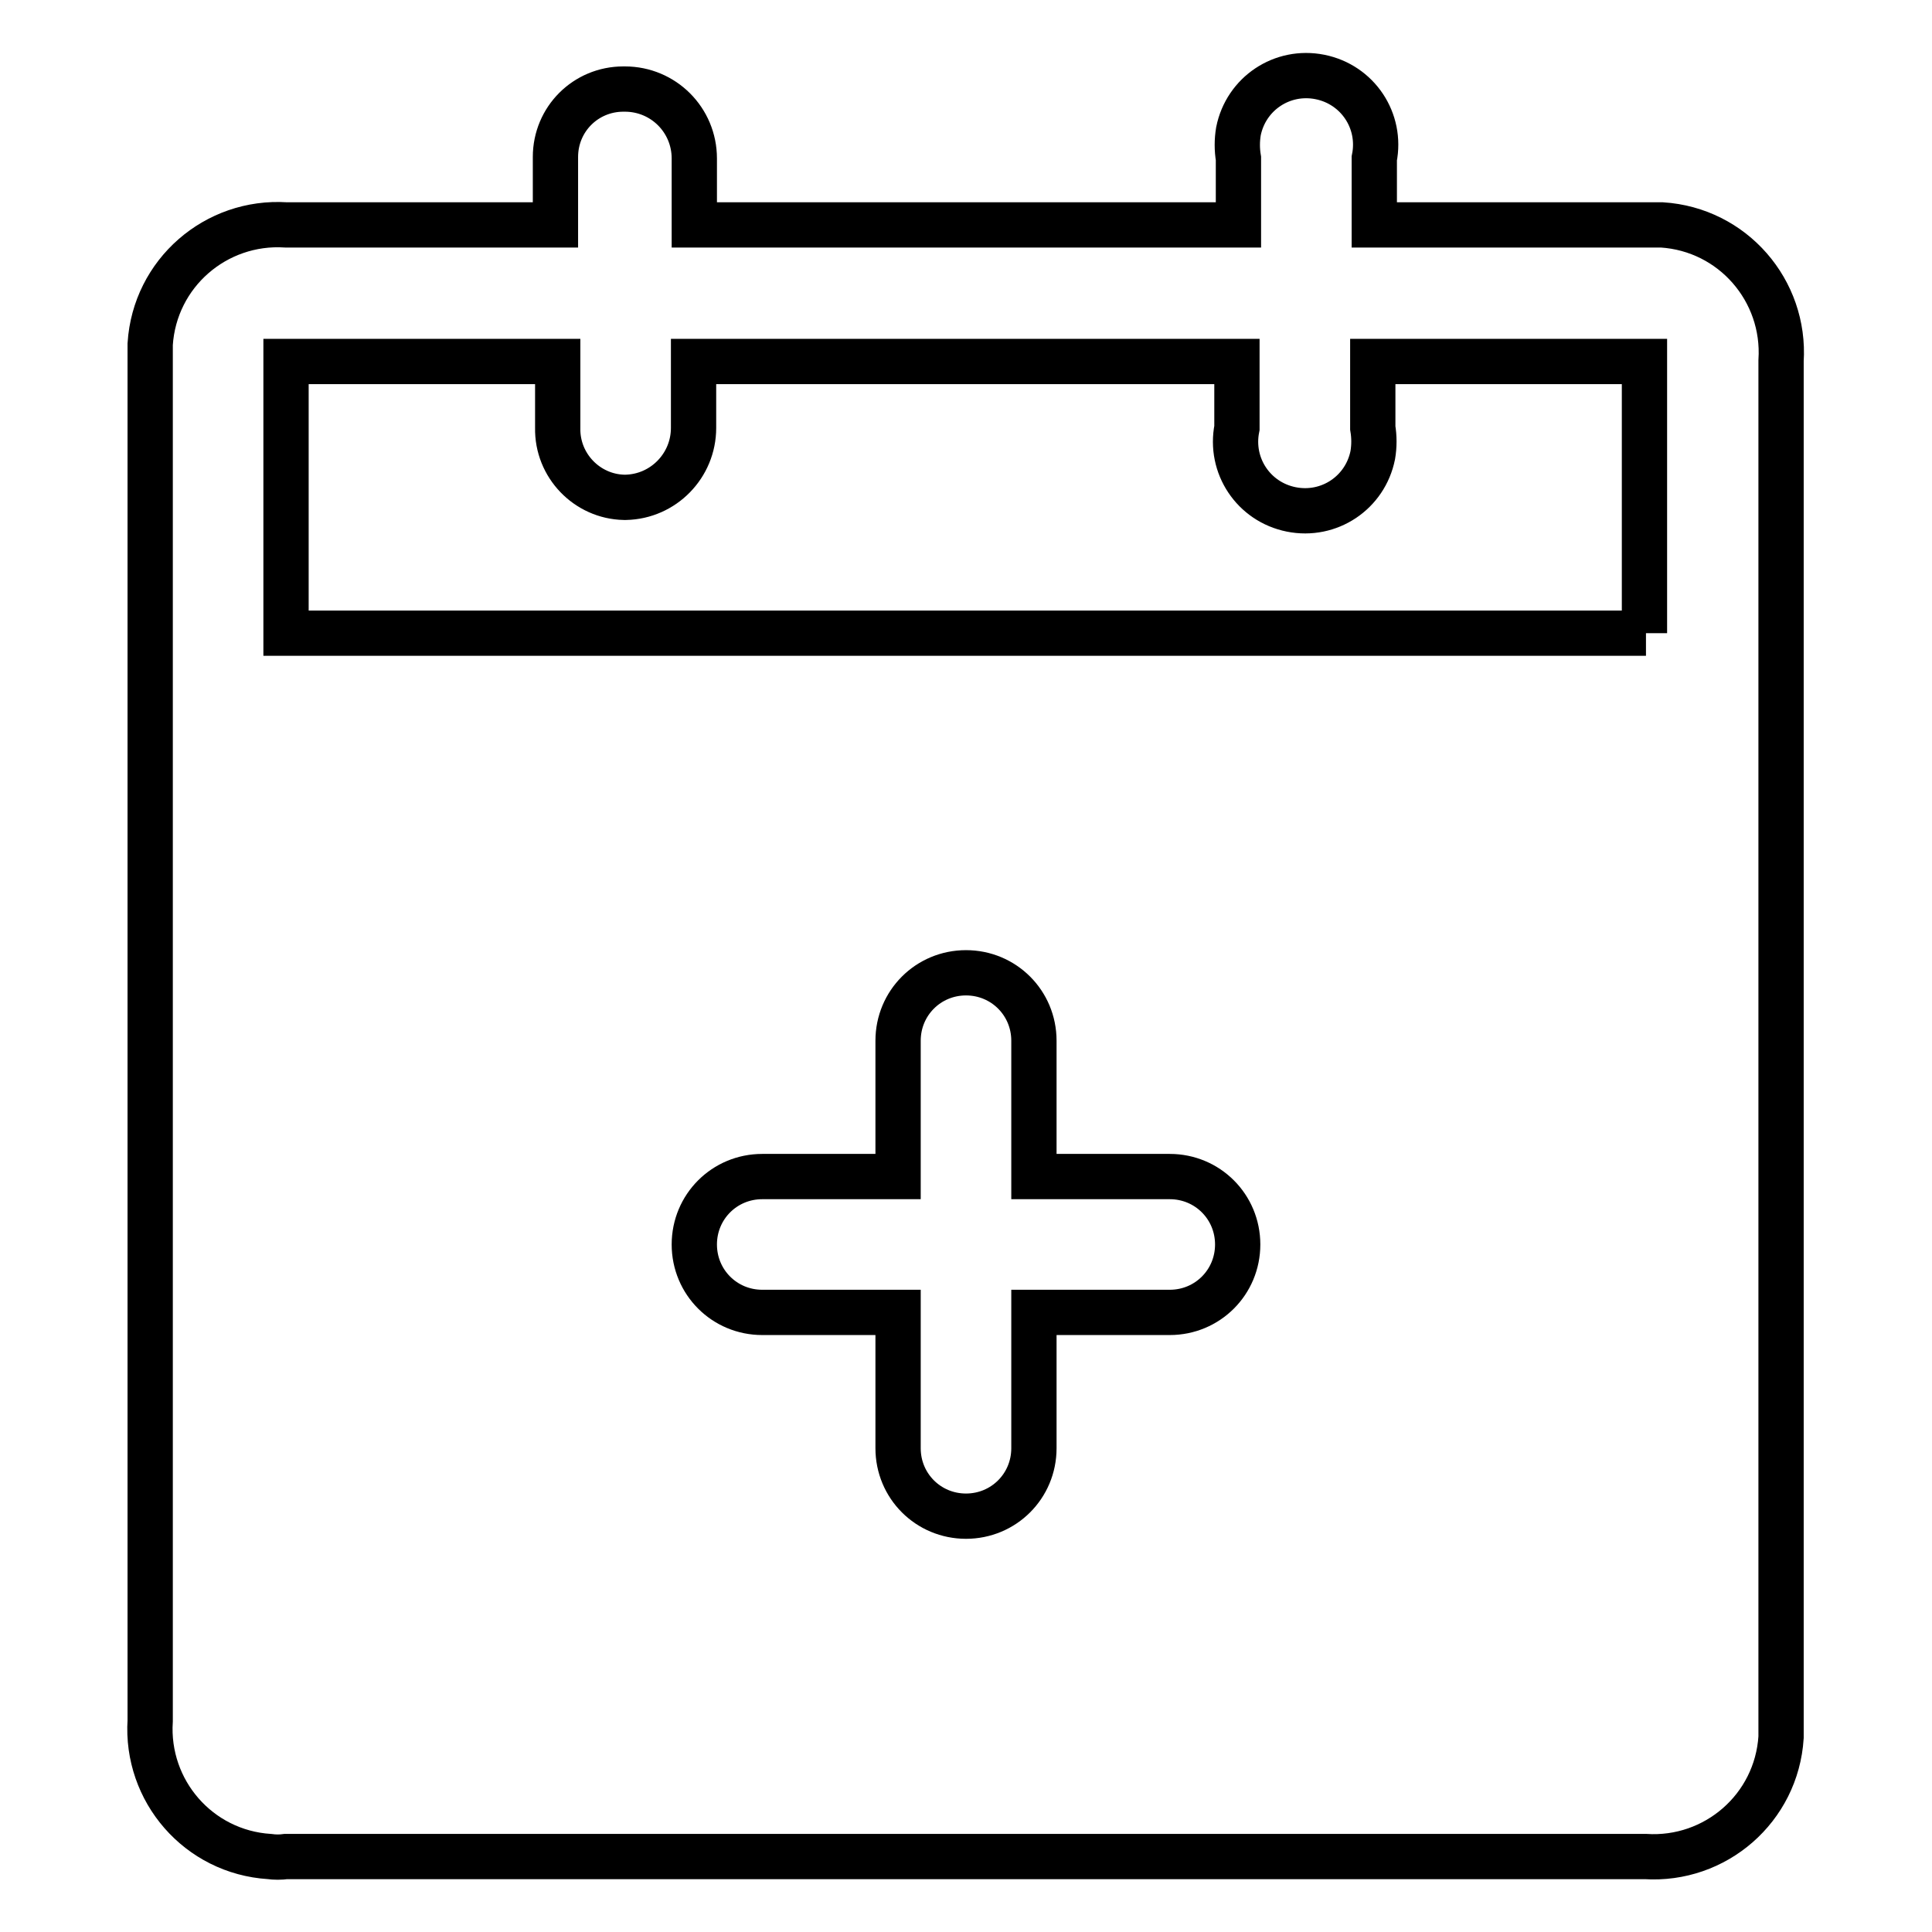
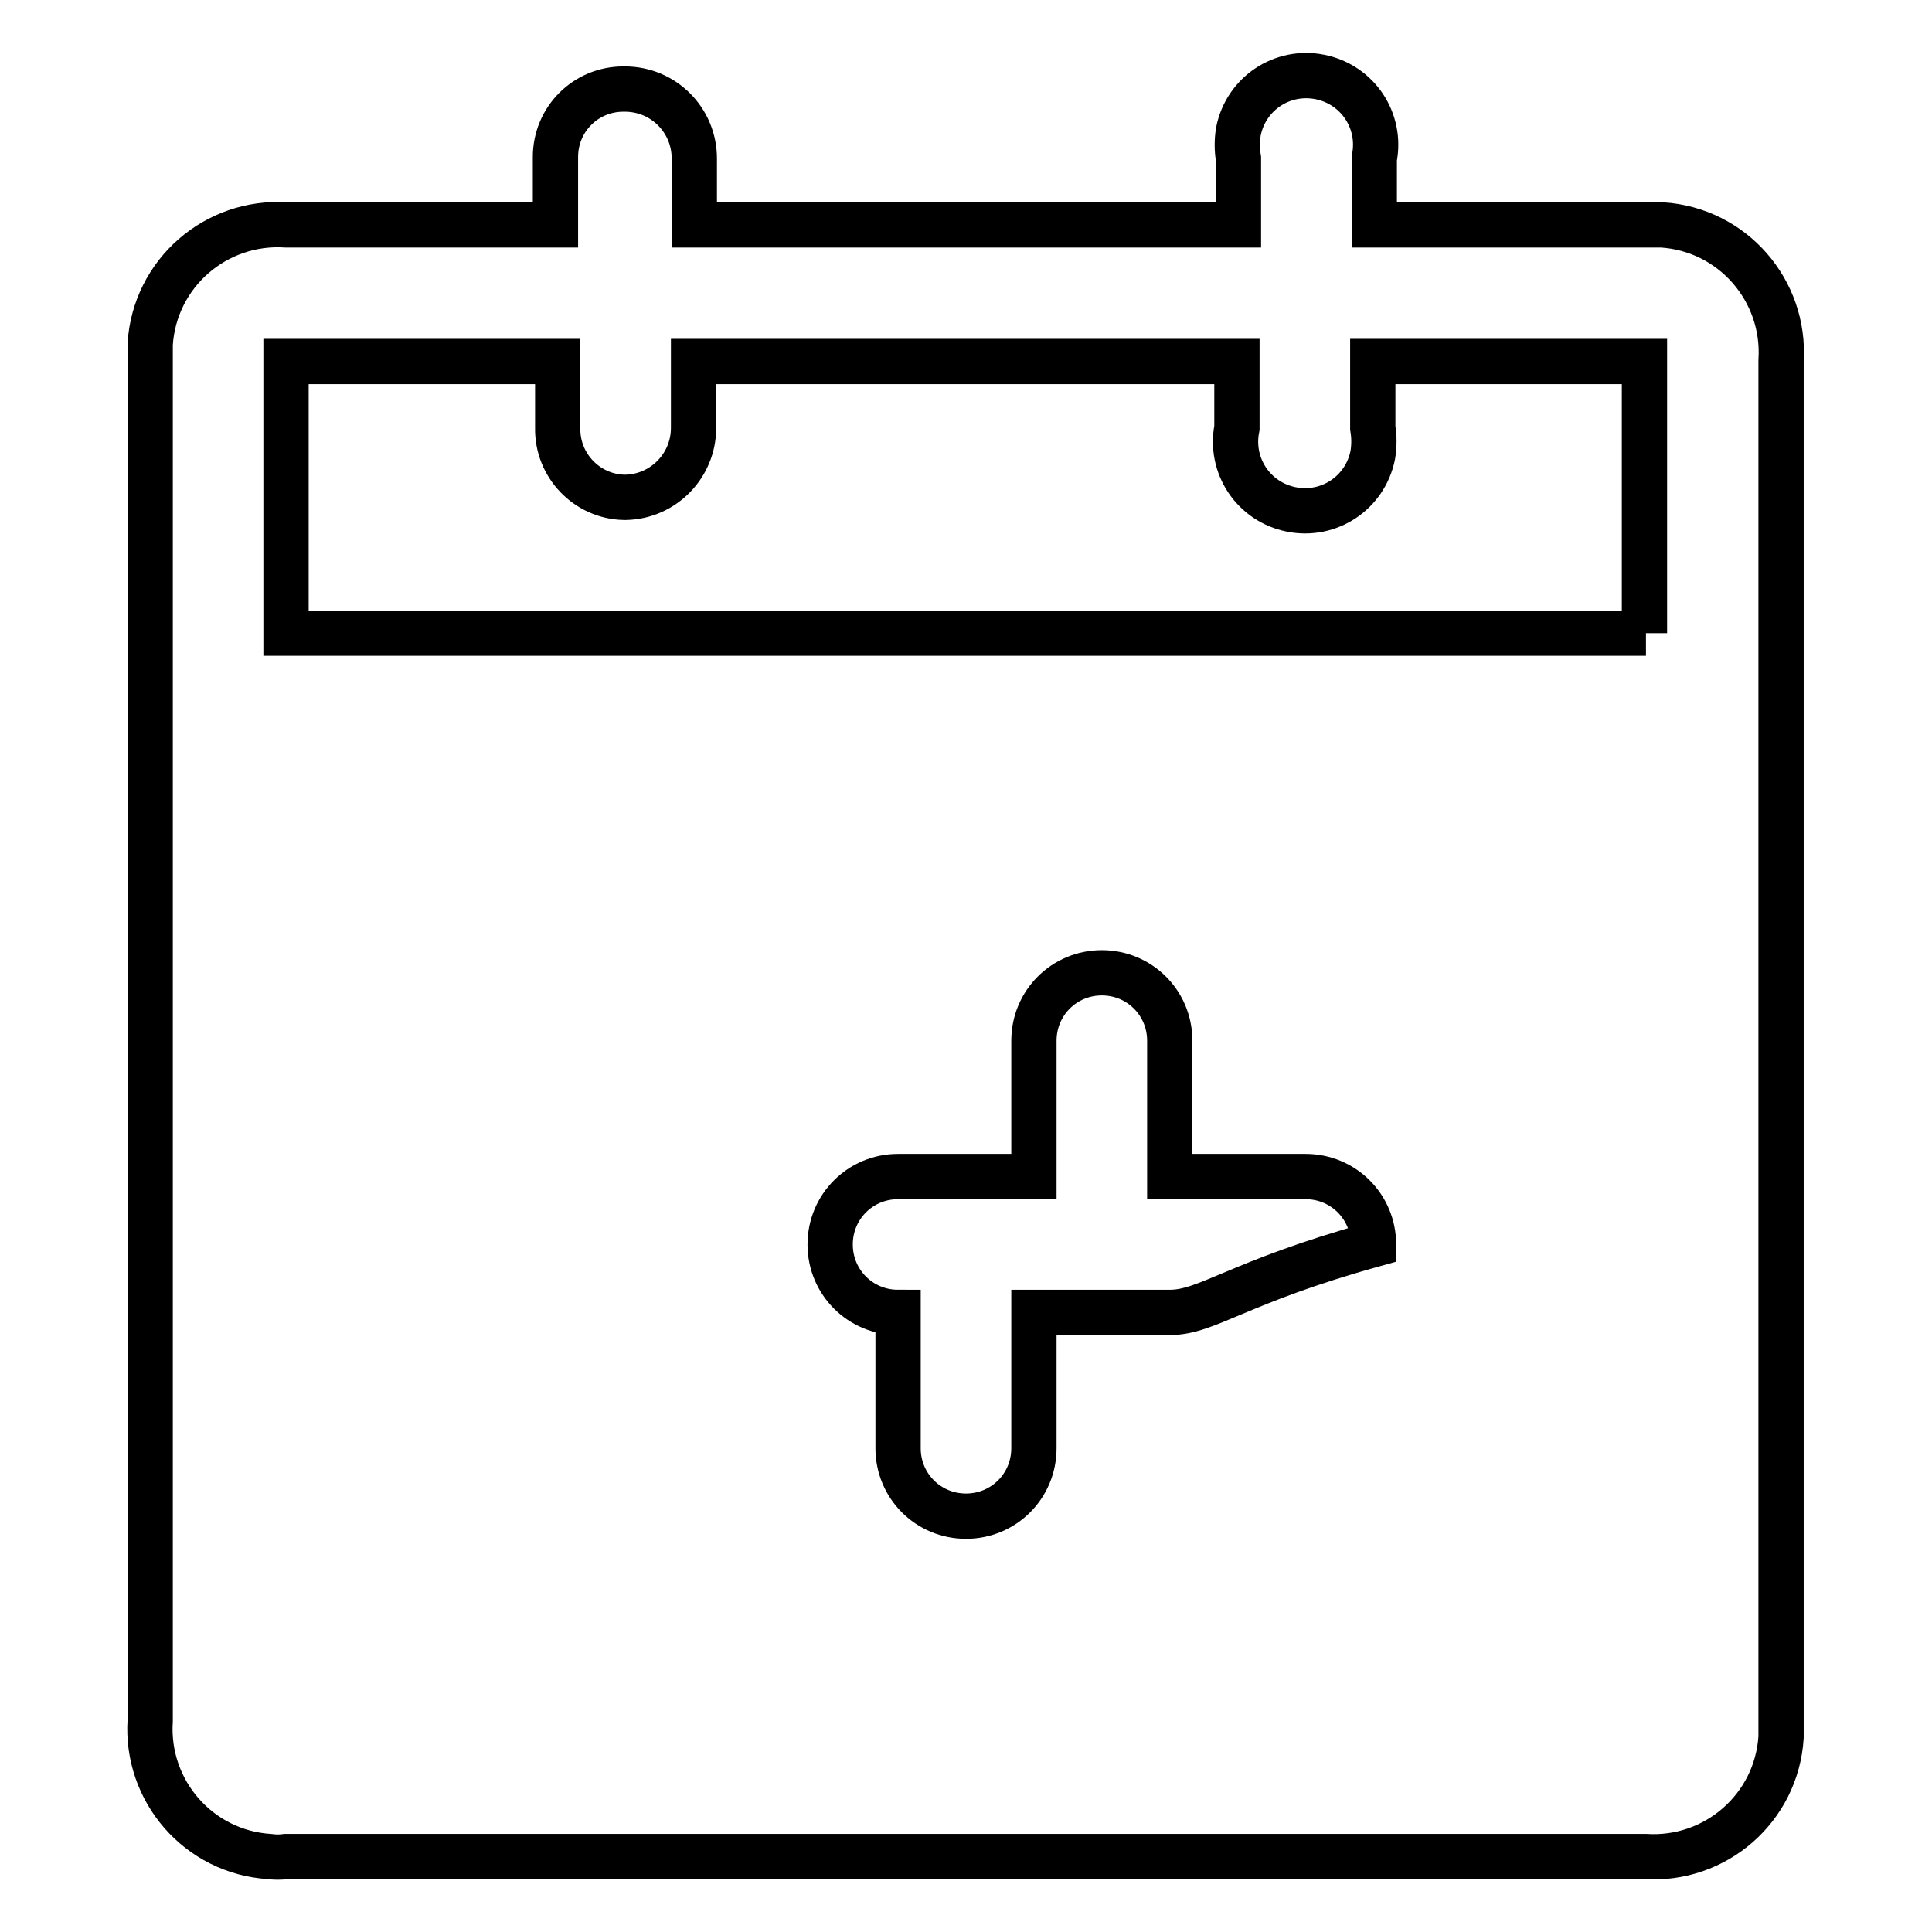
<svg xmlns="http://www.w3.org/2000/svg" version="1.1" x="0px" y="0px" viewBox="0 0 256 256" enable-background="new 0 0 256 256" xml:space="preserve">
  <g>
-     <path stroke-width="6" fill-opacity="0" stroke="#000000" d="M218.1,29.8h-36V21c1-5-2.2-9.8-7.2-10.8c-5-1-9.8,2.2-10.8,7.2c-0.2,1.2-0.2,2.4,0,3.6v8.8H92V21 c0-5.1-4.1-9.2-9.2-9.2c-0.1,0-0.1,0-0.2,0c-5,0-9,4-9,9c0,0.1,0,0.1,0,0.2v8.8H37.9c-9.3-0.6-17.4,6.4-18,15.8c0,0.7,0,1.5,0,2.2 V228c-0.6,9.3,6.4,17.4,15.8,18c0.7,0.1,1.5,0.1,2.2,0h180.1c9.3,0.6,17.4-6.4,18-15.8c0-0.7,0-1.5,0-2.2V47.8 c0.6-9.3-6.4-17.4-15.8-18C219.5,29.8,218.8,29.8,218.1,29.8z M155,173.9h-18v18c0,5-4,9-9,9c-5,0-9-4-9-9v-18h-18c-5,0-9-4-9-9 c0-5,4-9,9-9h18v-18c0-5,4-9,9-9c5,0,9,4,9,9v18h18c5,0,9,4,9,9C164,169.9,160,173.9,155,173.9z M218.1,83.9H37.9v-36h36v8.8 c-0.1,5,3.9,9.1,8.8,9.2c0.1,0,0.1,0,0.2,0c5-0.1,9-4.2,9-9.2v-8.8h72v8.8c-1,5,2.2,9.8,7.2,10.8c5,1,9.8-2.2,10.8-7.2 c0.2-1.2,0.2-2.4,0-3.6v-8.8h36V83.9z" />
+     <path stroke-width="6" fill-opacity="0" stroke="#000000" d="M218.1,29.8h-36V21c1-5-2.2-9.8-7.2-10.8c-5-1-9.8,2.2-10.8,7.2c-0.2,1.2-0.2,2.4,0,3.6v8.8H92V21 c0-5.1-4.1-9.2-9.2-9.2c-0.1,0-0.1,0-0.2,0c-5,0-9,4-9,9c0,0.1,0,0.1,0,0.2v8.8H37.9c-9.3-0.6-17.4,6.4-18,15.8c0,0.7,0,1.5,0,2.2 V228c-0.6,9.3,6.4,17.4,15.8,18c0.7,0.1,1.5,0.1,2.2,0h180.1c9.3,0.6,17.4-6.4,18-15.8c0-0.7,0-1.5,0-2.2V47.8 c0.6-9.3-6.4-17.4-15.8-18C219.5,29.8,218.8,29.8,218.1,29.8z M155,173.9h-18v18c0,5-4,9-9,9c-5,0-9-4-9-9v-18c-5,0-9-4-9-9 c0-5,4-9,9-9h18v-18c0-5,4-9,9-9c5,0,9,4,9,9v18h18c5,0,9,4,9,9C164,169.9,160,173.9,155,173.9z M218.1,83.9H37.9v-36h36v8.8 c-0.1,5,3.9,9.1,8.8,9.2c0.1,0,0.1,0,0.2,0c5-0.1,9-4.2,9-9.2v-8.8h72v8.8c-1,5,2.2,9.8,7.2,10.8c5,1,9.8-2.2,10.8-7.2 c0.2-1.2,0.2-2.4,0-3.6v-8.8h36V83.9z" />
  </g>
</svg>